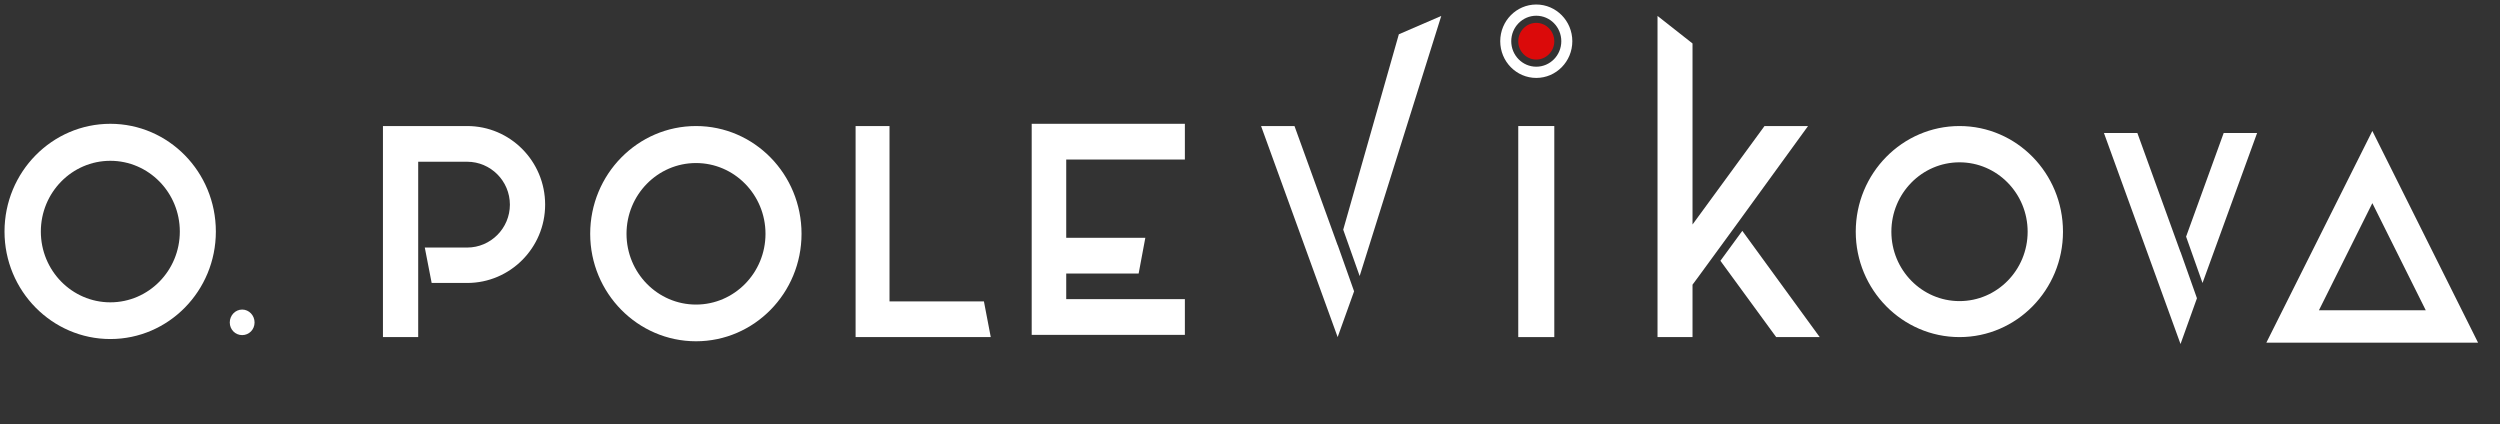
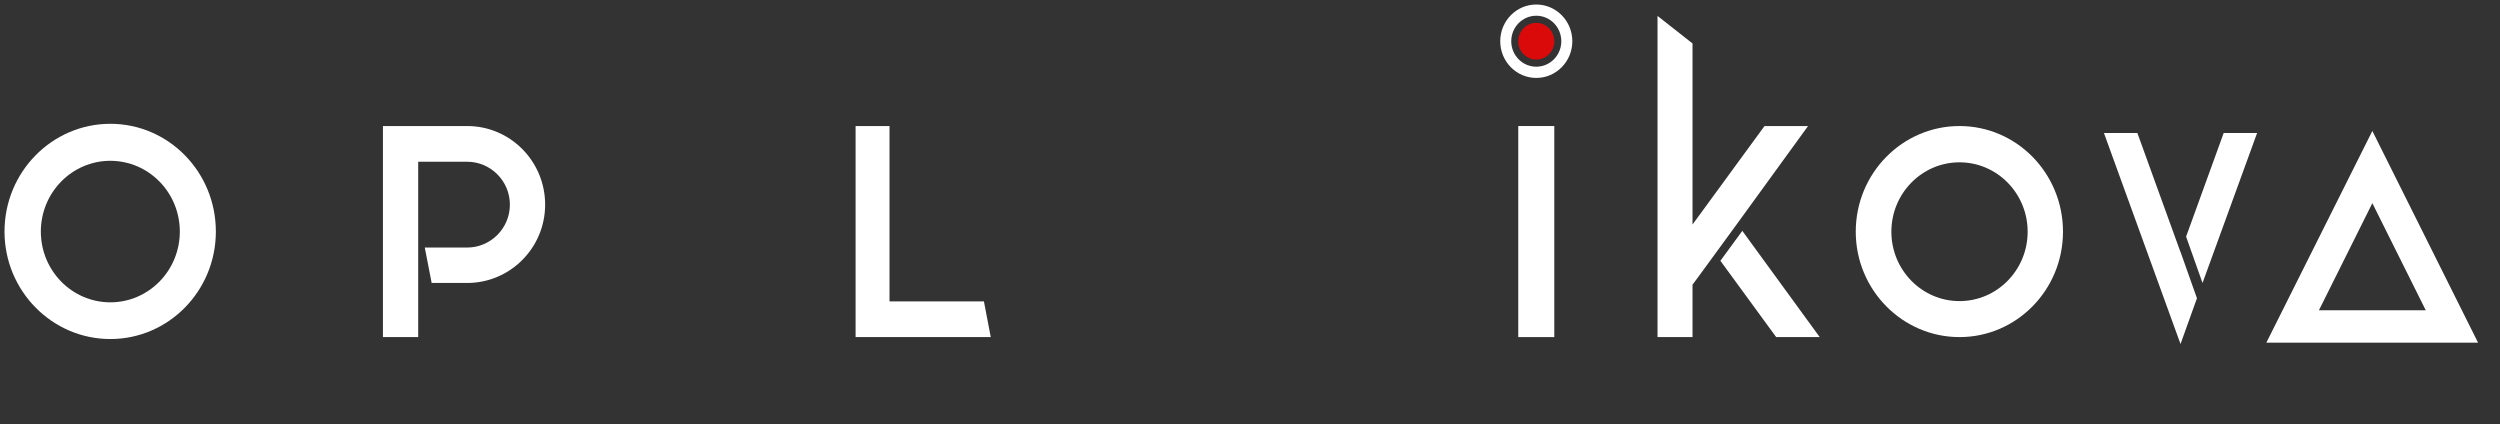
<svg xmlns="http://www.w3.org/2000/svg" width="277" height="47" viewBox="0 0 277 47" fill="none">
  <rect x="0" y="0" width="277" height="47" fill="#333333" stroke="none" />
  <path d="M244.039 31.355L242.219 26.219L246.385 14.734H250.088L244.039 31.355ZM241.602 27.91L243.422 33.046L241.602 38.118L233.116 14.734H236.819L241.602 27.941V27.91Z" fill="white" />
-   <path d="M131.284 13.717V17.673H118.138V26.35H126.902L126.162 30.306H118.138V33.146H131.284V37.102H114.312V33.146V30.306V26.35V17.673V15.695V13.717H131.284Z" fill="white" />
-   <path d="M28.206 35.731C28.206 36.512 27.599 37.13 26.833 37.13C26.066 37.13 25.459 36.512 25.459 35.731C25.459 34.95 26.066 34.299 26.833 34.299C27.599 34.299 28.206 34.95 28.206 35.731Z" fill="white" />
  <path d="M51.765 13.965C56.528 13.965 60.401 17.857 60.401 22.675C60.401 27.46 56.528 31.352 51.765 31.352H47.828L47.066 27.428H51.765C54.368 27.428 56.496 25.291 56.496 22.675C56.496 20.059 54.368 17.921 51.765 17.921H46.336V37.35H42.431V17.921V15.943V13.965H51.765Z" fill="white" />
  <path d="M109.018 33.394L109.776 37.35H98.558H94.8V13.965H98.558V33.394H109.018Z" fill="white" />
-   <path d="M150.65 30.586L148.829 25.45L154.992 3.798L159.693 1.765L150.65 30.586ZM148.212 27.141L150.033 32.277L148.212 37.35L139.726 13.965H143.429L148.212 27.173V27.141Z" fill="white" />
  <path d="M188.193 30.65L187.531 31.543V37.35H183.653V1.765L187.531 4.815V24.876L195.507 13.965H200.331L192.481 24.78L188.193 30.65ZM193.048 25.578L201.624 37.35H196.8L190.621 28.895L193.048 25.578Z" fill="white" />
  <path d="M217.114 13.965C223.442 13.965 228.579 19.197 228.579 25.673C228.579 32.118 223.442 37.35 217.114 37.35C210.786 37.35 205.617 32.118 205.617 25.673C205.617 19.197 210.786 13.965 217.114 13.965ZM224.663 25.673C224.663 21.43 221.28 17.985 217.114 17.985C212.948 17.985 209.564 21.43 209.564 25.673C209.564 29.916 212.948 33.362 217.114 33.362C221.28 33.362 224.663 29.916 224.663 25.673Z" fill="white" />
  <path d="M262.856 14.509L274.568 37.965H251.112L262.856 14.509ZM262.856 22.509L256.936 34.381H268.776L262.856 22.509Z" fill="white" />
-   <path d="M77.117 13.965C83.57 13.965 88.81 19.301 88.81 25.906C88.81 32.478 83.57 37.813 77.117 37.813C70.664 37.813 65.393 32.478 65.393 25.906C65.393 19.301 70.664 13.965 77.117 13.965ZM84.817 25.906C84.817 21.578 81.366 18.065 77.117 18.065C72.868 18.065 69.418 21.578 69.418 25.906C69.418 30.233 72.868 33.746 77.117 33.746C81.366 33.746 84.817 30.233 84.817 25.906Z" fill="white" />
  <path d="M12.225 13.717C18.678 13.717 23.917 19.053 23.917 25.657C23.917 32.229 18.678 37.565 12.225 37.565C5.771 37.565 0.5 32.229 0.5 25.657C0.5 19.053 5.771 13.717 12.225 13.717ZM19.924 25.657C19.924 21.33 16.474 17.817 12.225 17.817C7.976 17.817 4.525 21.33 4.525 25.657C4.525 29.985 7.976 33.498 12.225 33.498C16.474 33.498 19.924 29.985 19.924 25.657Z" fill="white" />
  <path d="M168.223 37.35V13.965H172.216V37.35H168.223Z" fill="white" />
  <path d="M170.219 2.533C171.302 2.533 172.216 3.437 172.216 4.584C172.216 5.697 171.302 6.6 170.219 6.6C169.136 6.6 168.223 5.697 168.223 4.584C168.223 3.437 169.136 2.533 170.219 2.533Z" fill="#DB0A0A" />
  <path d="M174.213 4.567C174.213 6.813 172.425 8.634 170.219 8.634C168.014 8.634 166.226 6.813 166.226 4.567C166.226 2.321 168.014 0.5 170.219 0.5C172.425 0.5 174.213 2.321 174.213 4.567ZM167.446 4.567C167.446 6.127 168.688 7.391 170.219 7.391C171.751 7.391 172.993 6.127 172.993 4.567C172.993 3.007 171.751 1.743 170.219 1.743C168.688 1.743 167.446 3.007 167.446 4.567Z" fill="white" />
</svg>